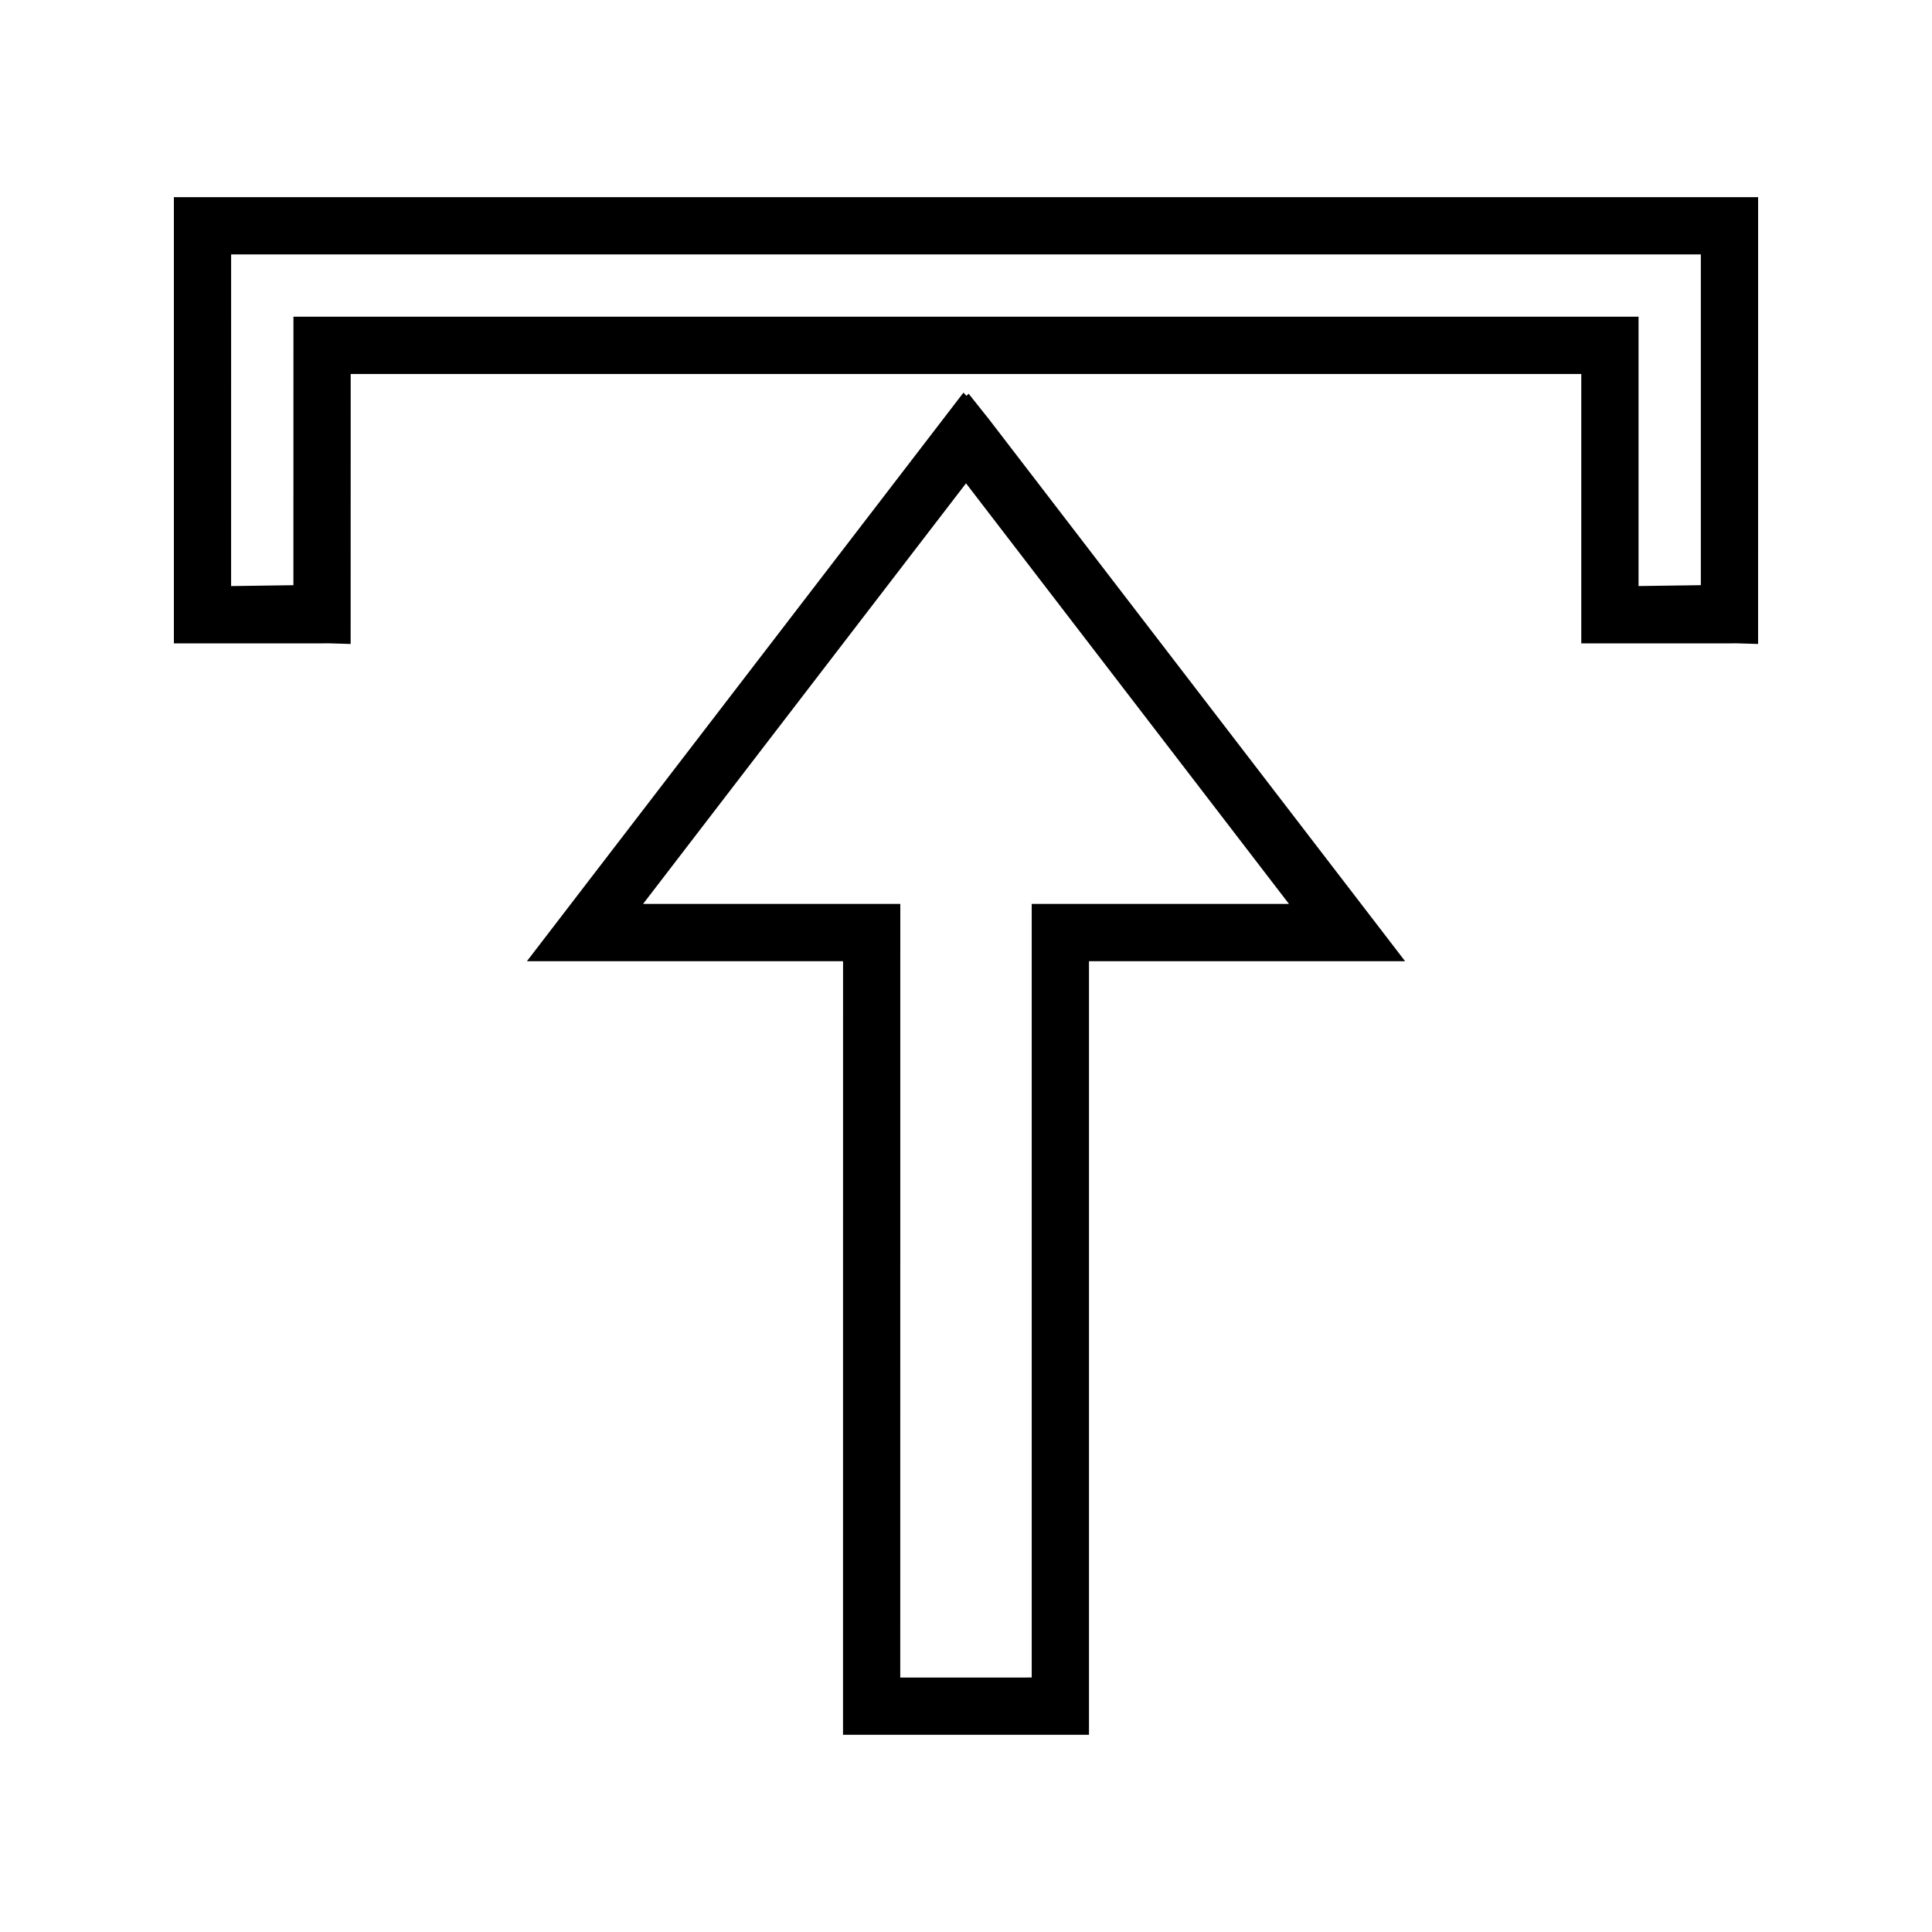
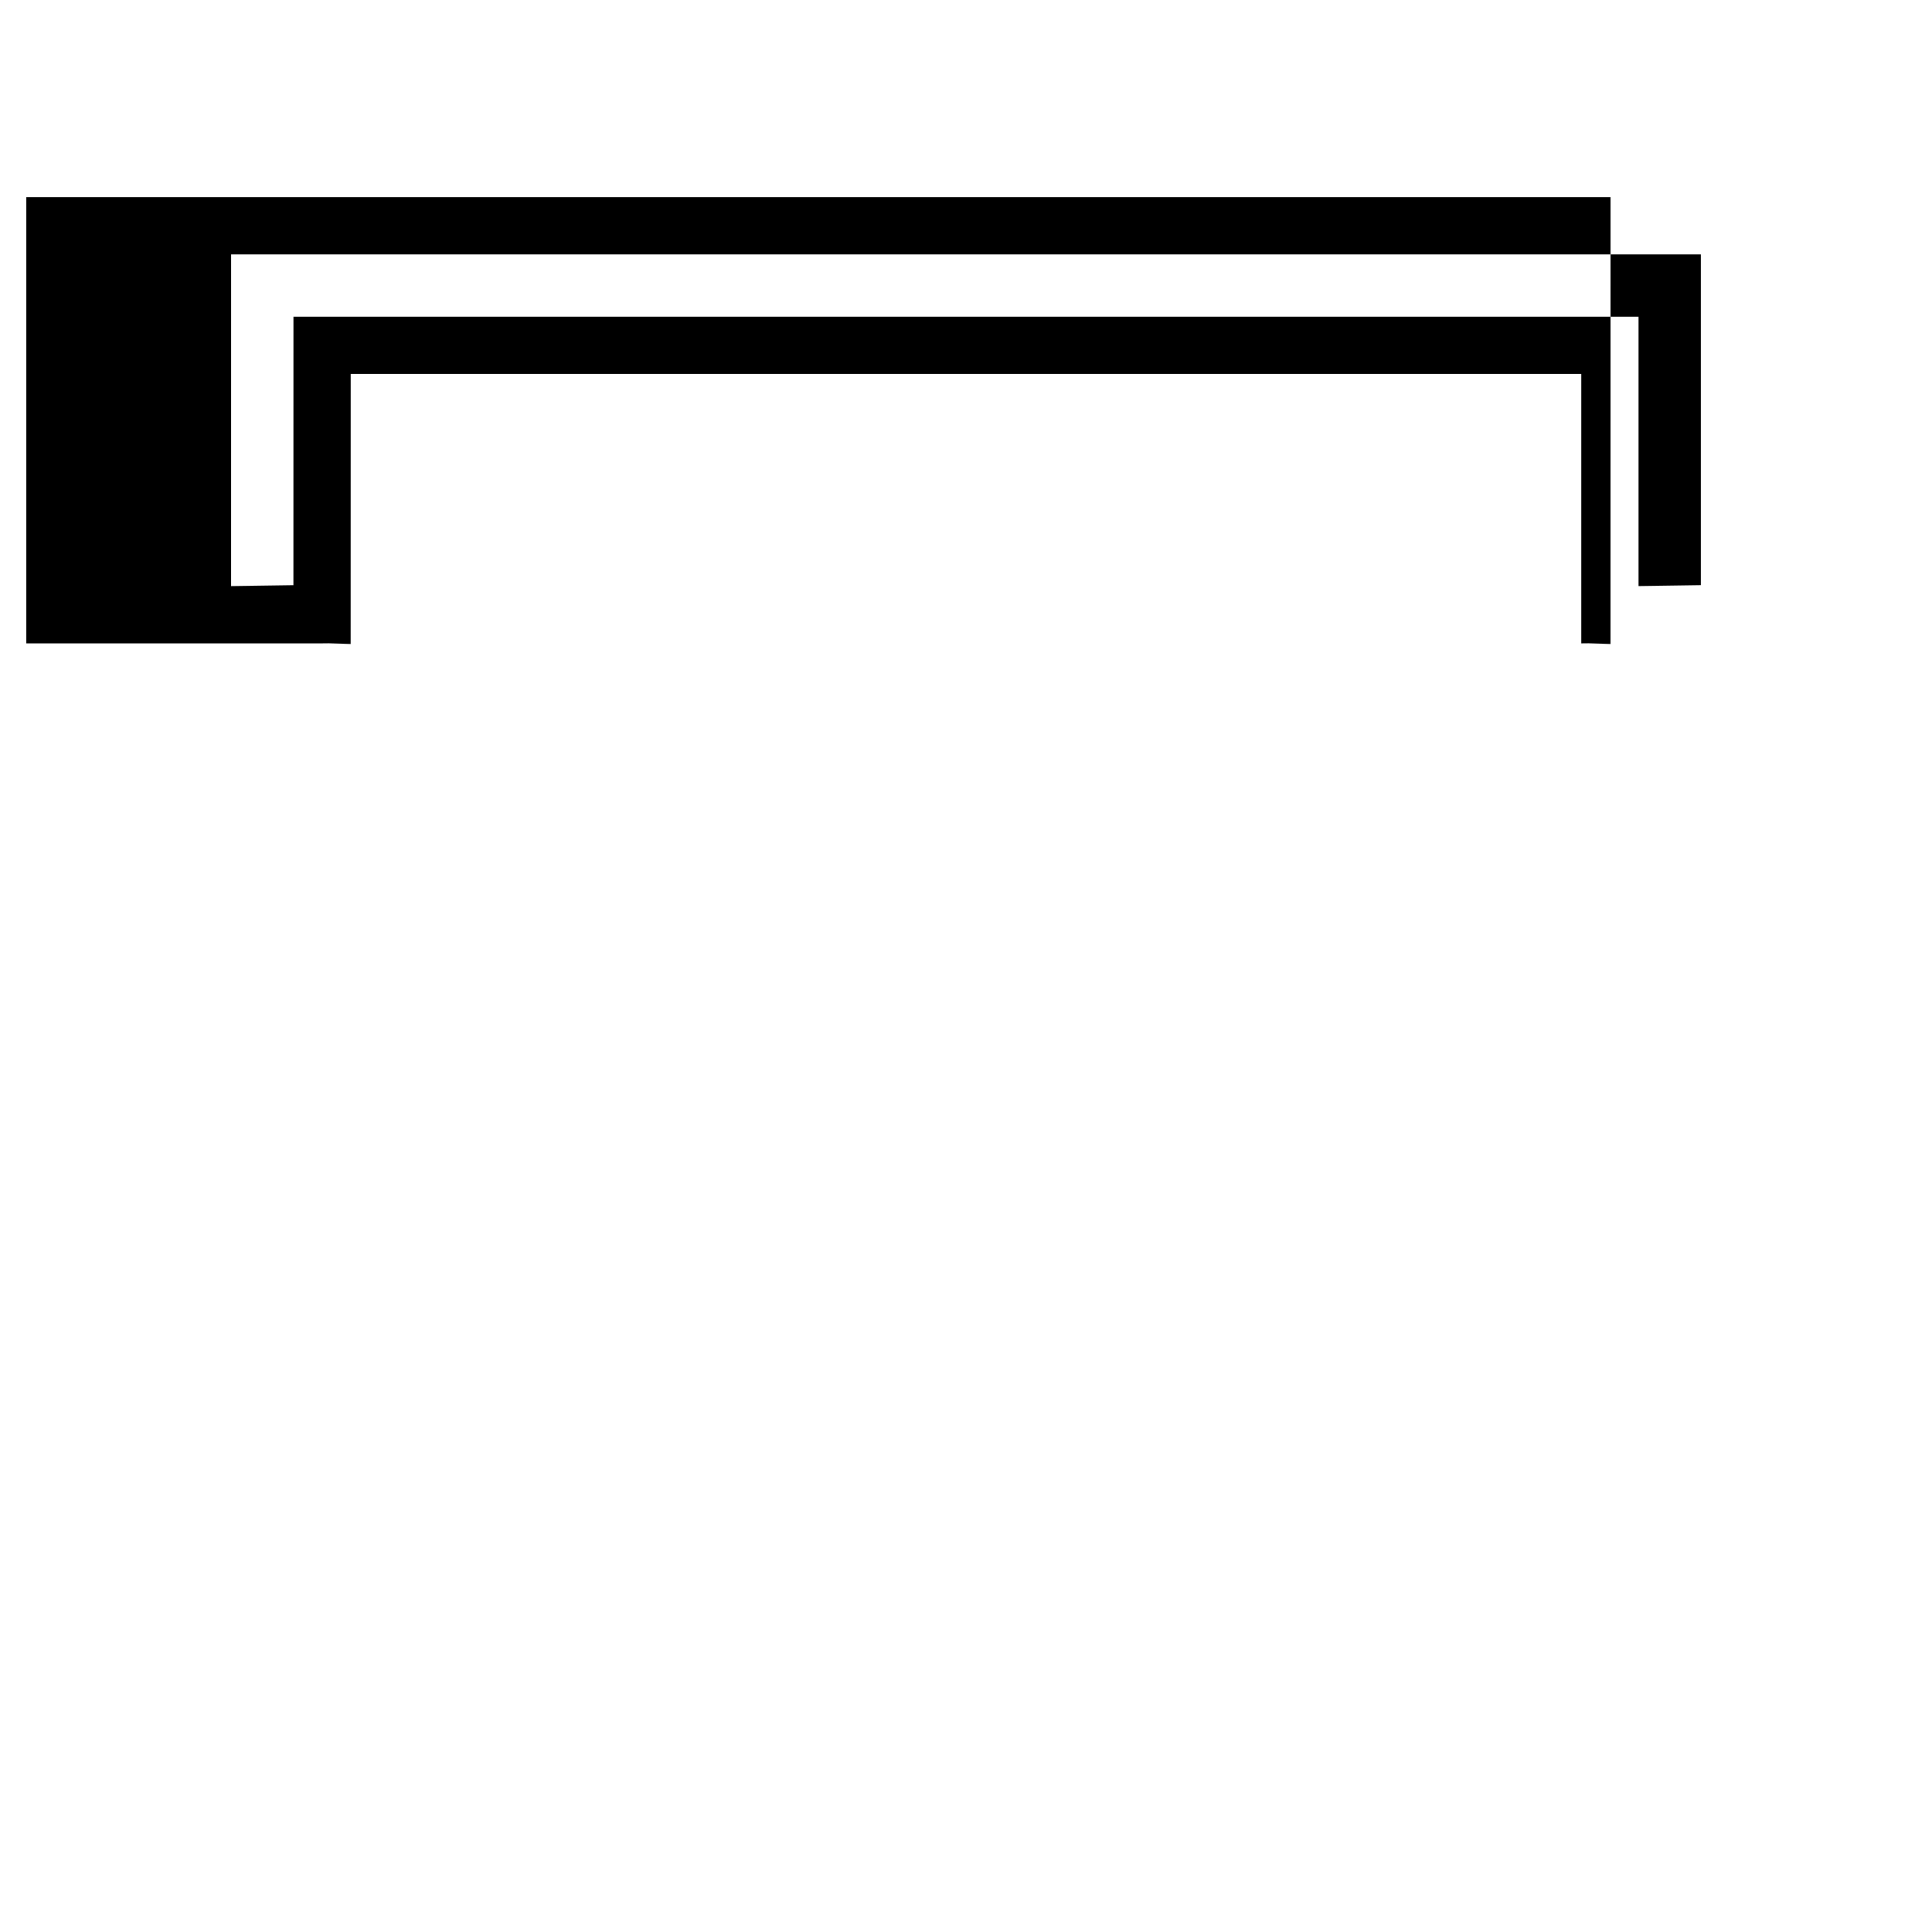
<svg xmlns="http://www.w3.org/2000/svg" fill="#000000" width="800px" height="800px" version="1.1" viewBox="144 144 512 512">
  <g>
-     <path d="m229.19 314.5 1.895-0.02 5.84 0.18 0.012-71.551 326.12-0.004v71.395h39.113l1.906-0.02 5.836 0.18 0.008-118.41h-419.84v118.25zm-23.93-103.08h389.48v87.656l-16.512 0.234v-71.383h-356.46l-0.012 71.156-16.512 0.234 0.004-87.898z" />
-     <path d="m400.69 248.33-0.566 0.578-0.797-0.859-115.69 150.68h83.781l-0.012 205.01h65.188v-205.01h83.77l-110.24-143.58zm16.723 135.22v205.01l-34.836 0.004 0.012-205.01h-68.172l85.586-111.47 85.59 111.47z" />
+     <path d="m229.19 314.5 1.895-0.02 5.84 0.18 0.012-71.551 326.12-0.004v71.395l1.906-0.02 5.836 0.18 0.008-118.41h-419.84v118.25zm-23.93-103.08h389.48v87.656l-16.512 0.234v-71.383h-356.46l-0.012 71.156-16.512 0.234 0.004-87.898z" />
  </g>
</svg>